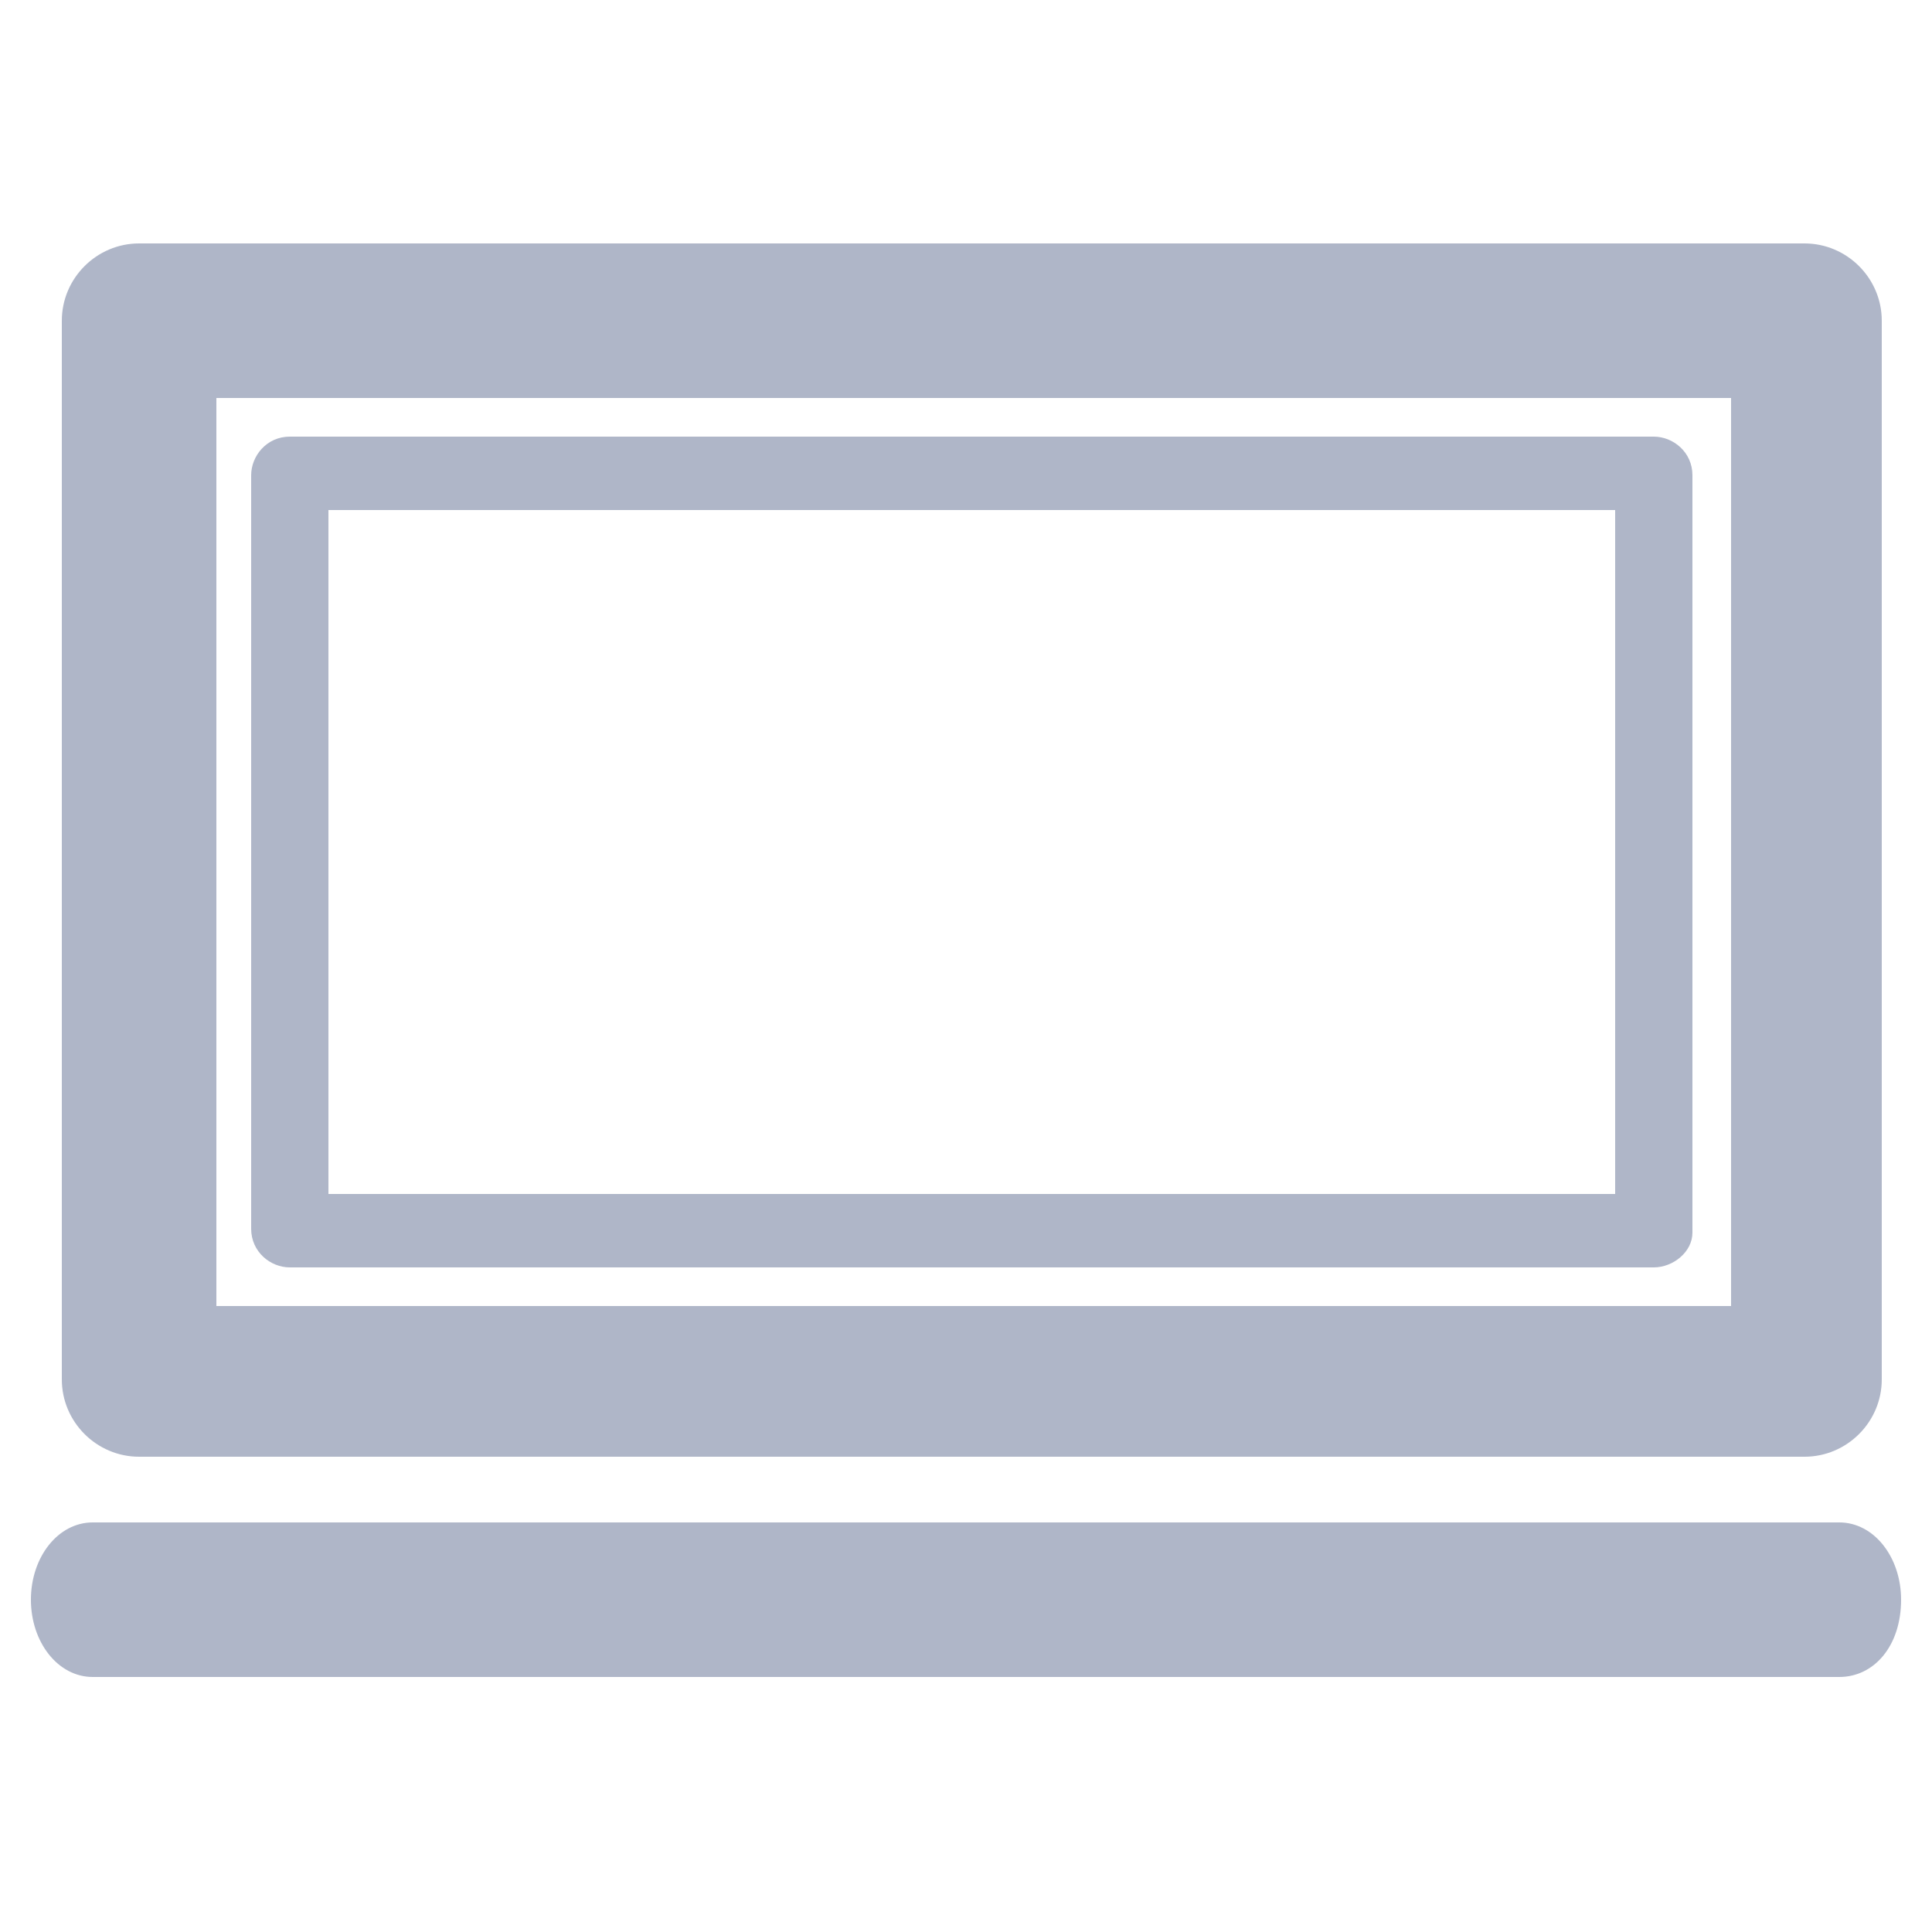
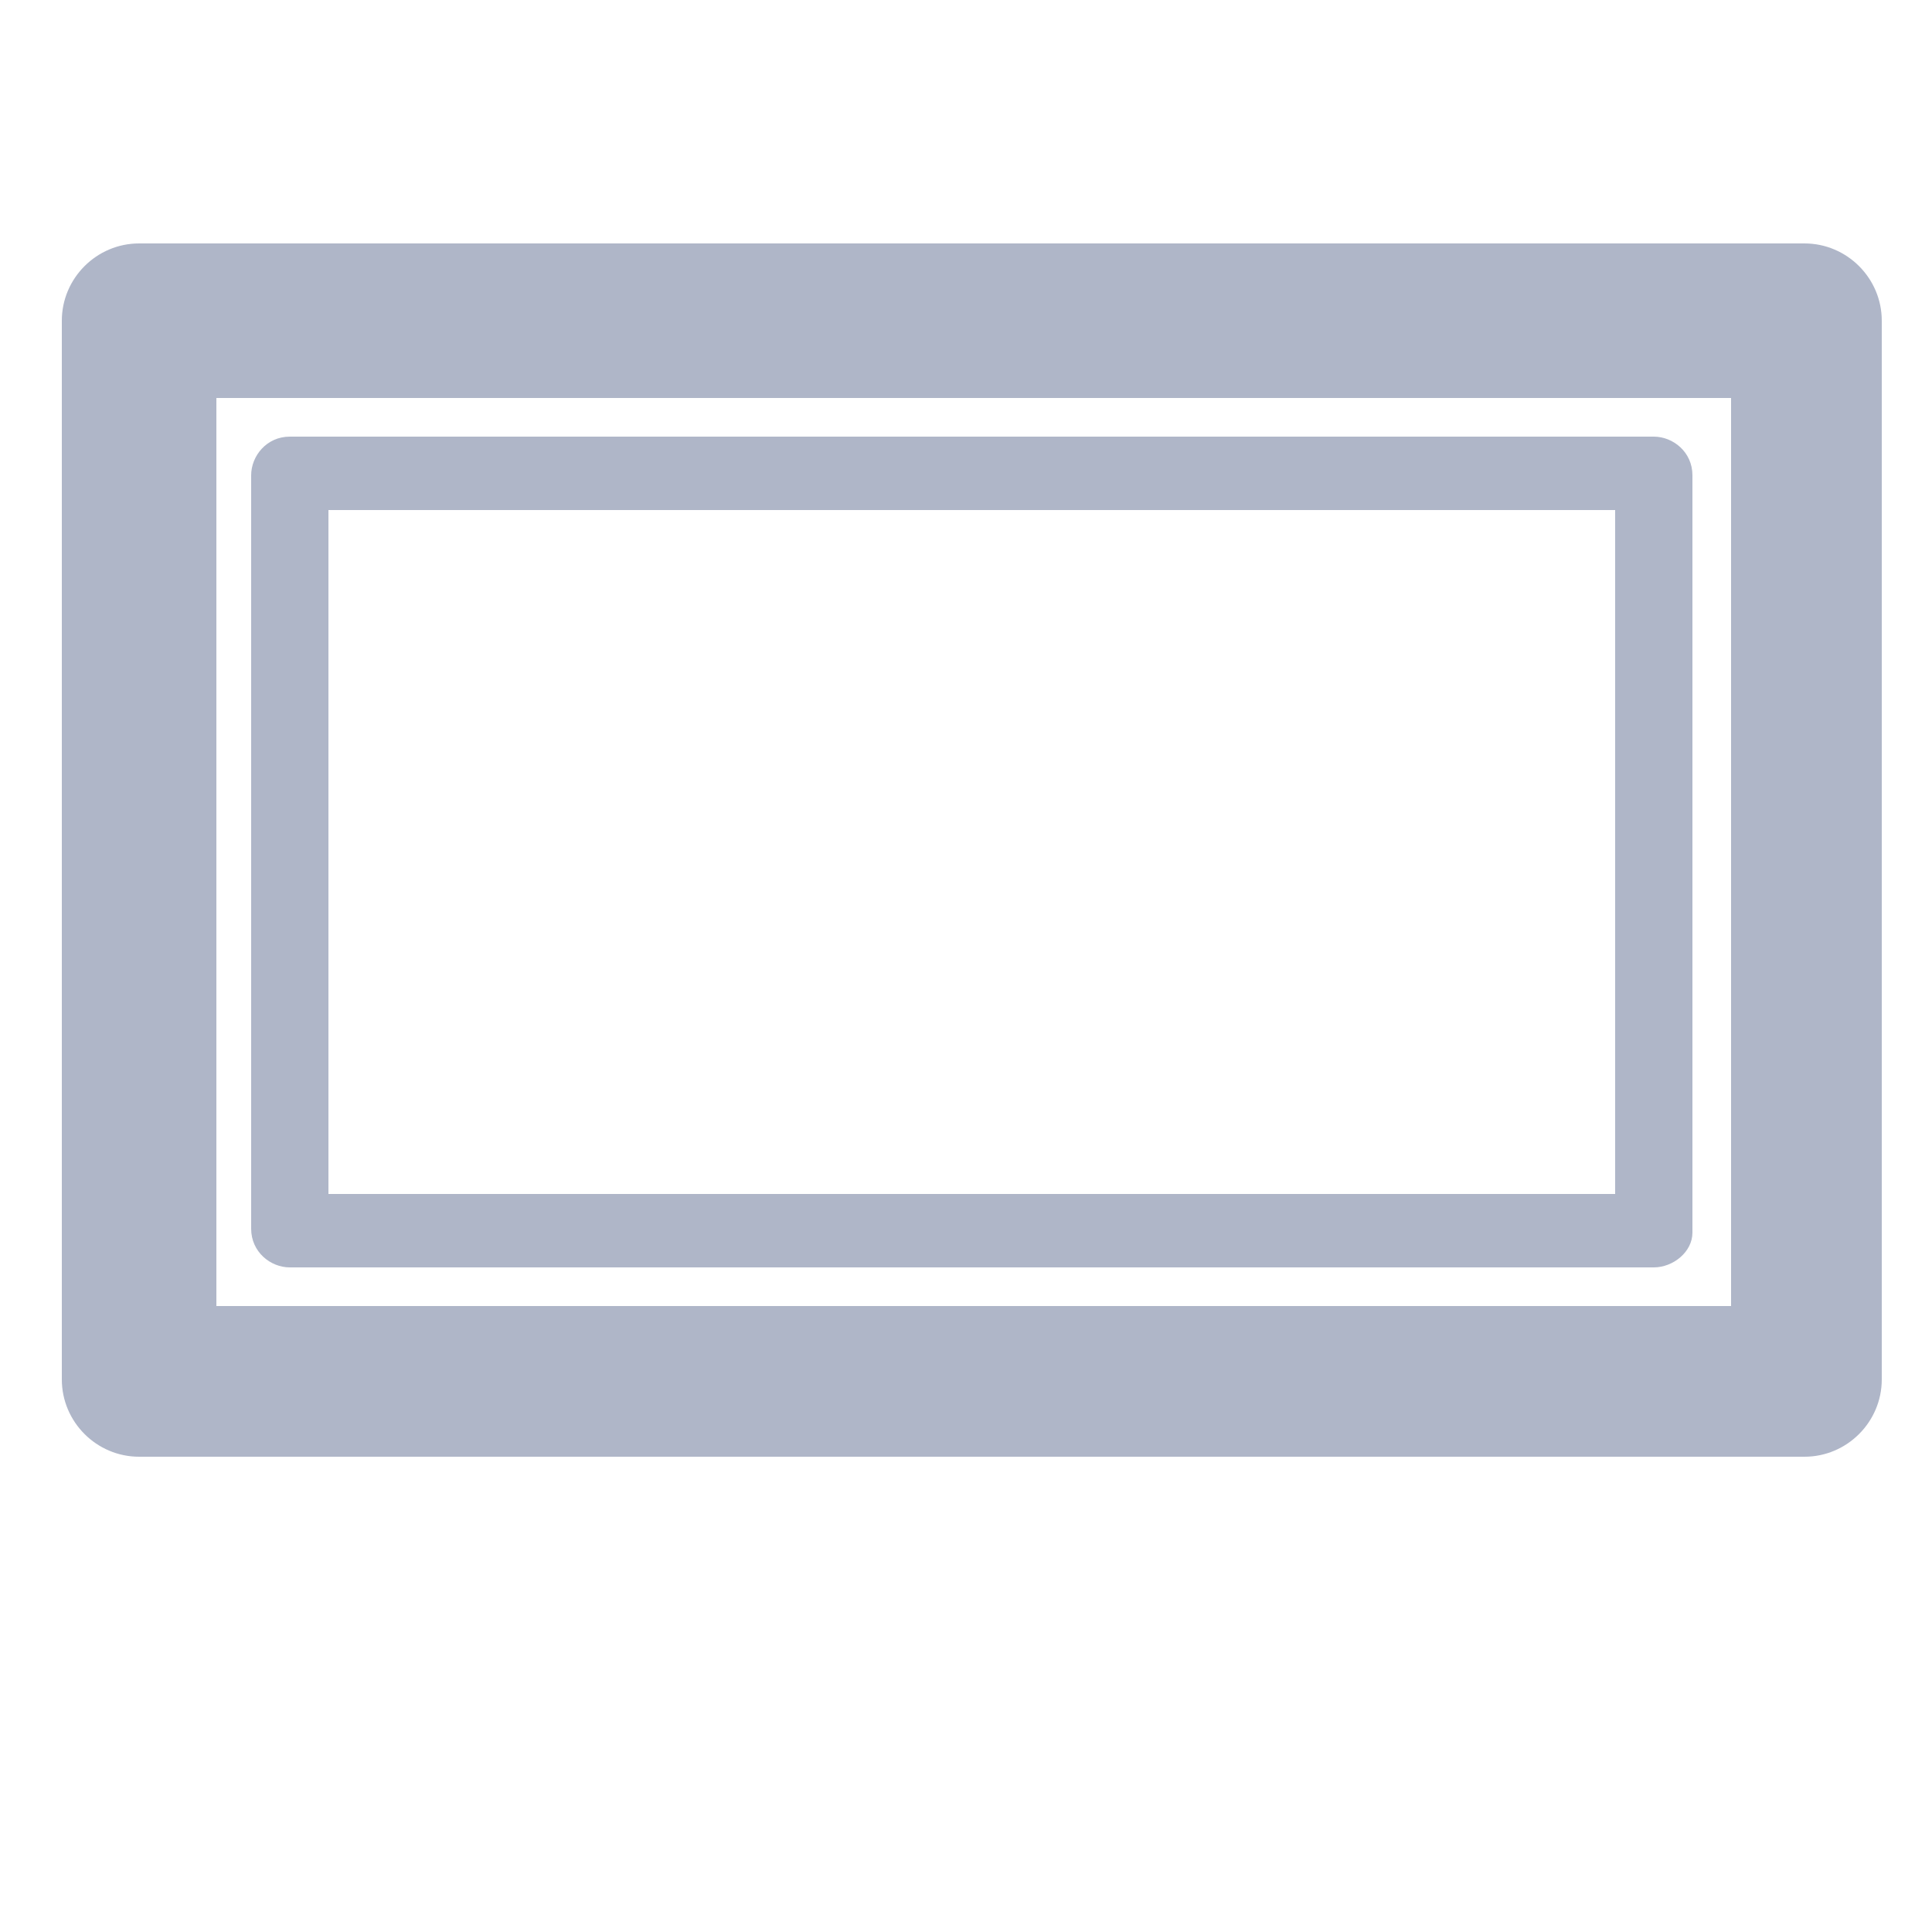
<svg xmlns="http://www.w3.org/2000/svg" version="1.1" id="Layer_1" x="0px" y="0px" viewBox="0 0 50 50" style="enable-background:new 0 0 50 50;" xml:space="preserve">
  <style type="text/css">
	.st0{fill:#AFB6C8;}
</style>
  <g>
    <g>
      <path class="st0" d="M46.7,37.7H3.6c-1.1,0-2-0.9-2-2V8.3c0-1.1,0.9-2,2-2h43.1c1.1,0,2,0.9,2,2v27.4    C48.7,36.8,47.8,37.7,46.7,37.7L46.7,37.7z M5.6,33.8h39.2V10.3H5.6V33.8L5.6,33.8z" />
    </g>
    <g>
      <path class="st0" d="M42.8,32.8H7.5c-0.5,0-1-0.4-1-1V12.3c0-0.5,0.4-1,1-1h35.3c0.5,0,1,0.4,1,1v19.6    C43.8,32.4,43.3,32.8,42.8,32.8L42.8,32.8z M8.5,30.9h33.3V13.2H8.5V30.9L8.5,30.9z" />
    </g>
    <g>
-       <path class="st0" d="M47.6,43.4H2.4c-0.9,0-1.6-0.9-1.6-2c0-1.1,0.7-2,1.6-2h45.2c0.9,0,1.6,0.9,1.6,2    C49.2,42.6,48.5,43.4,47.6,43.4L47.6,43.4z" />
-     </g>
+       </g>
  </g>
</svg>